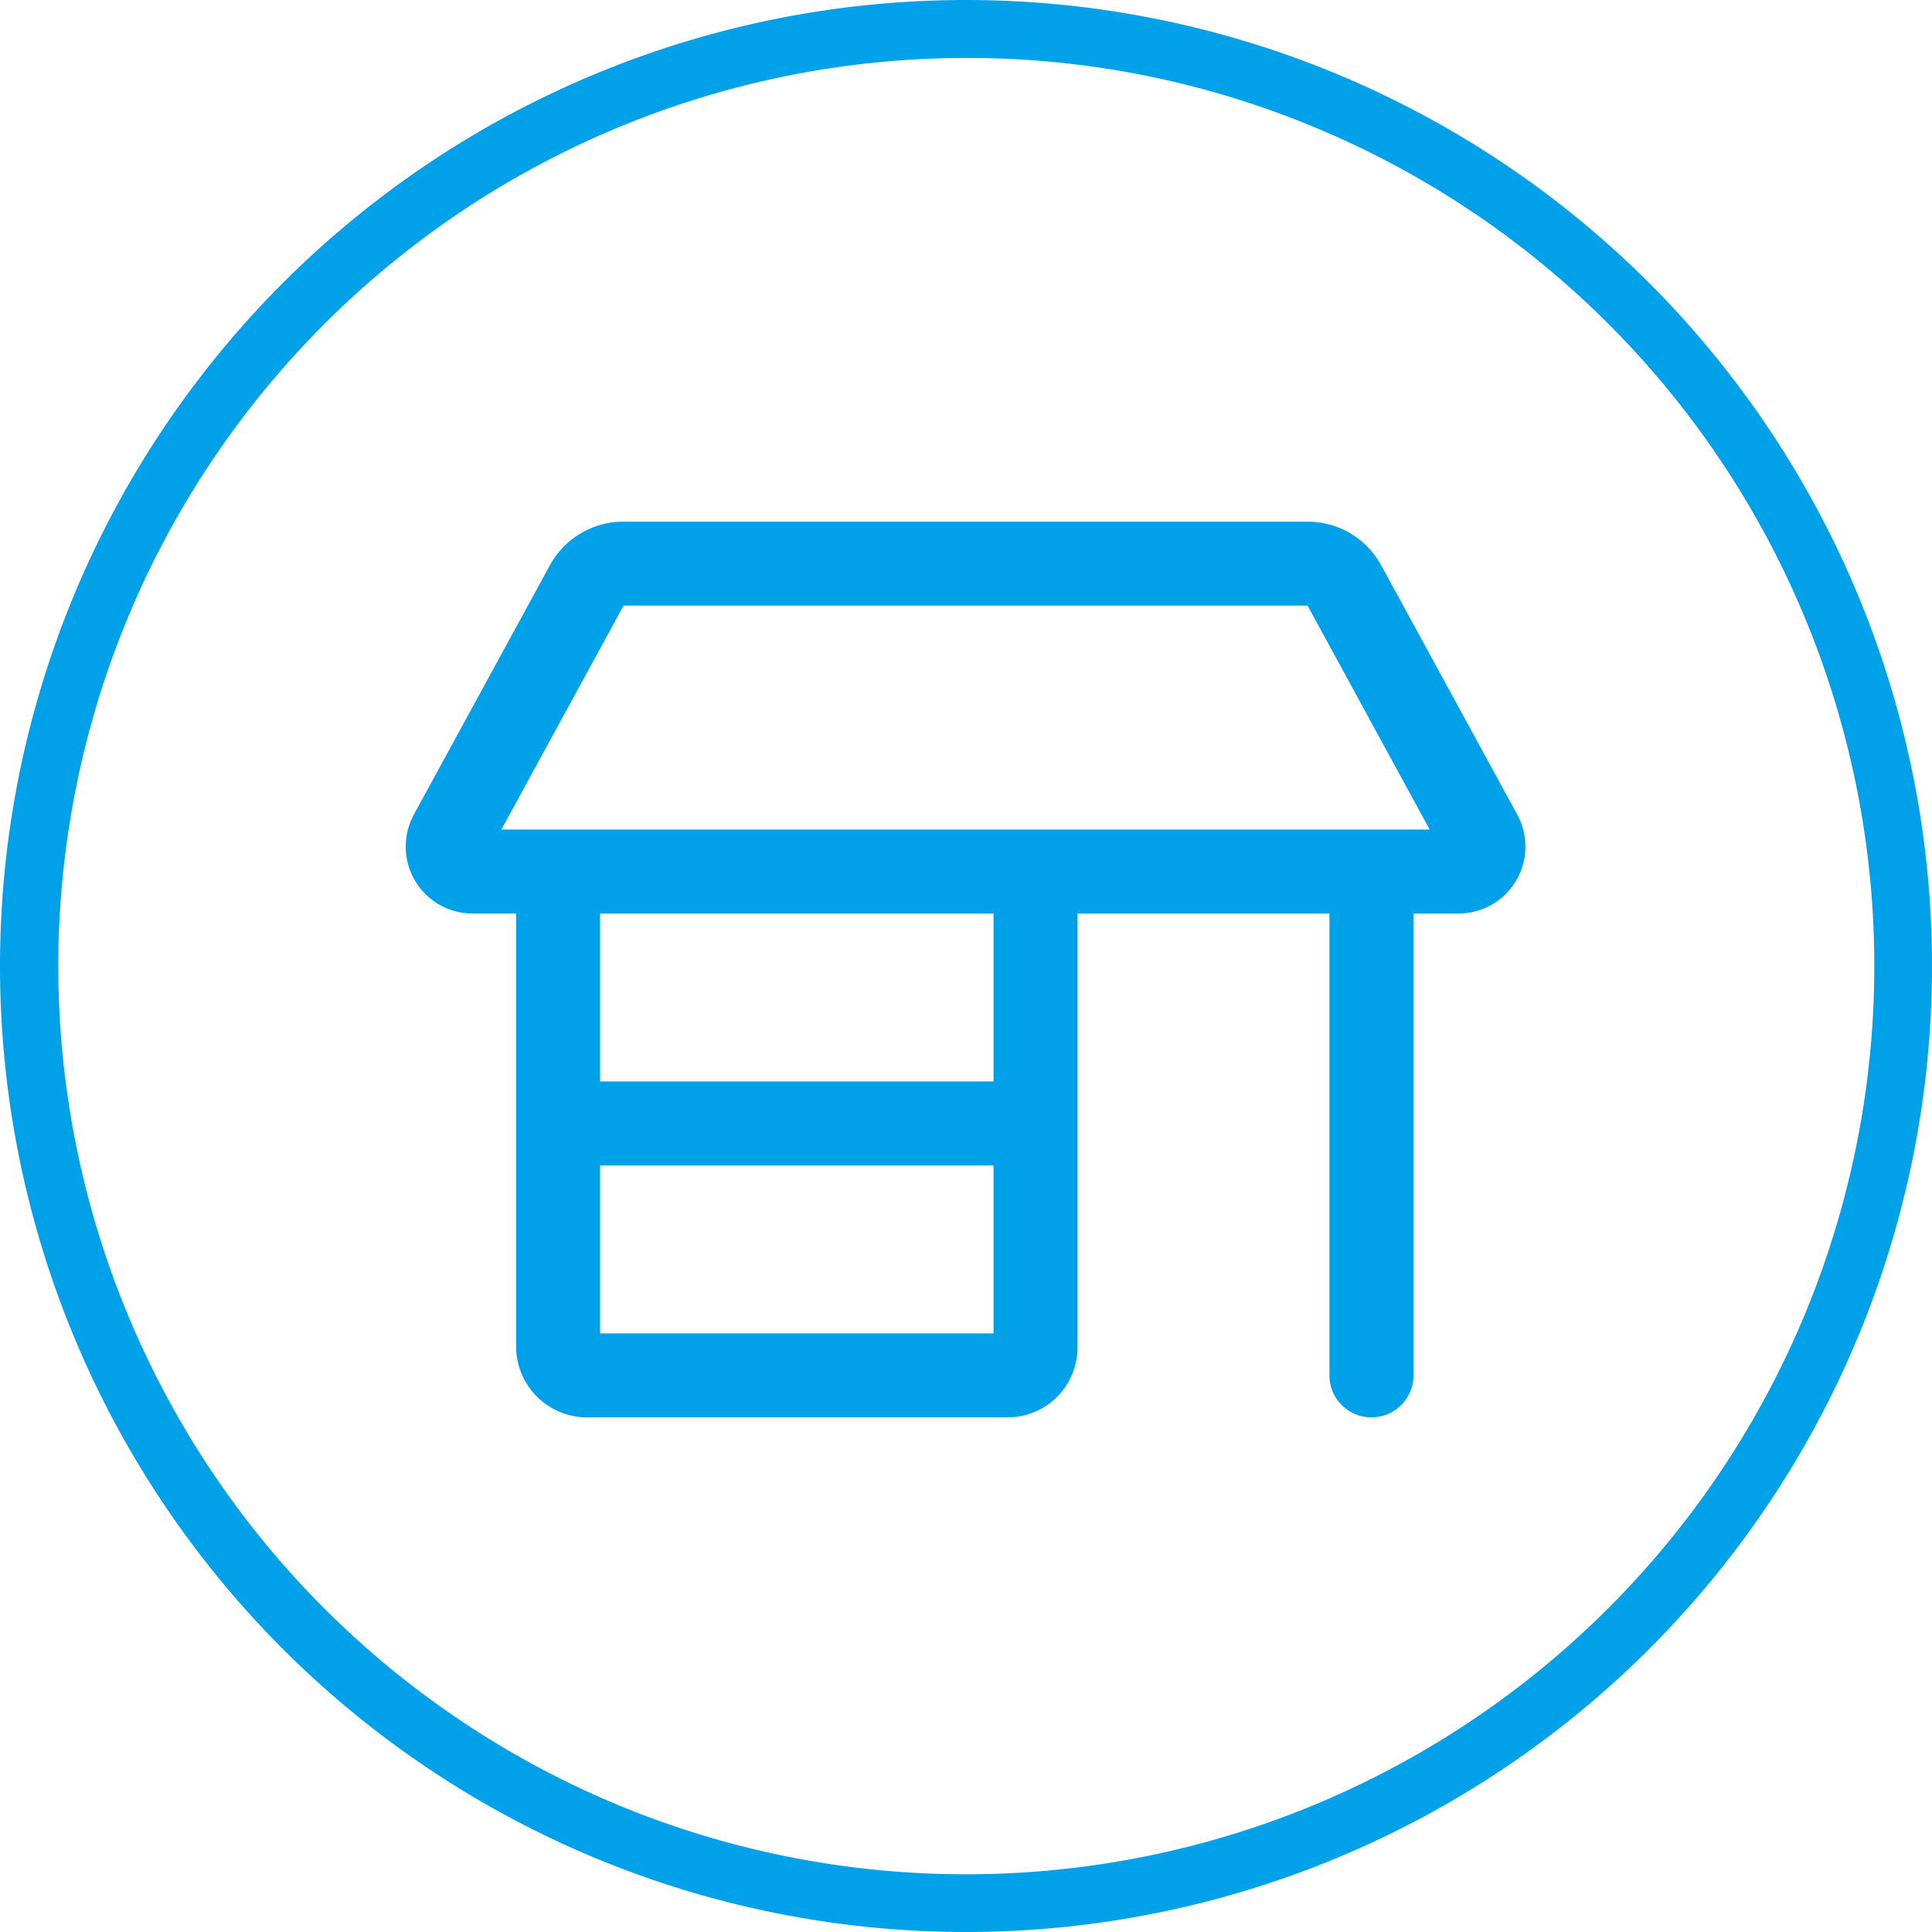
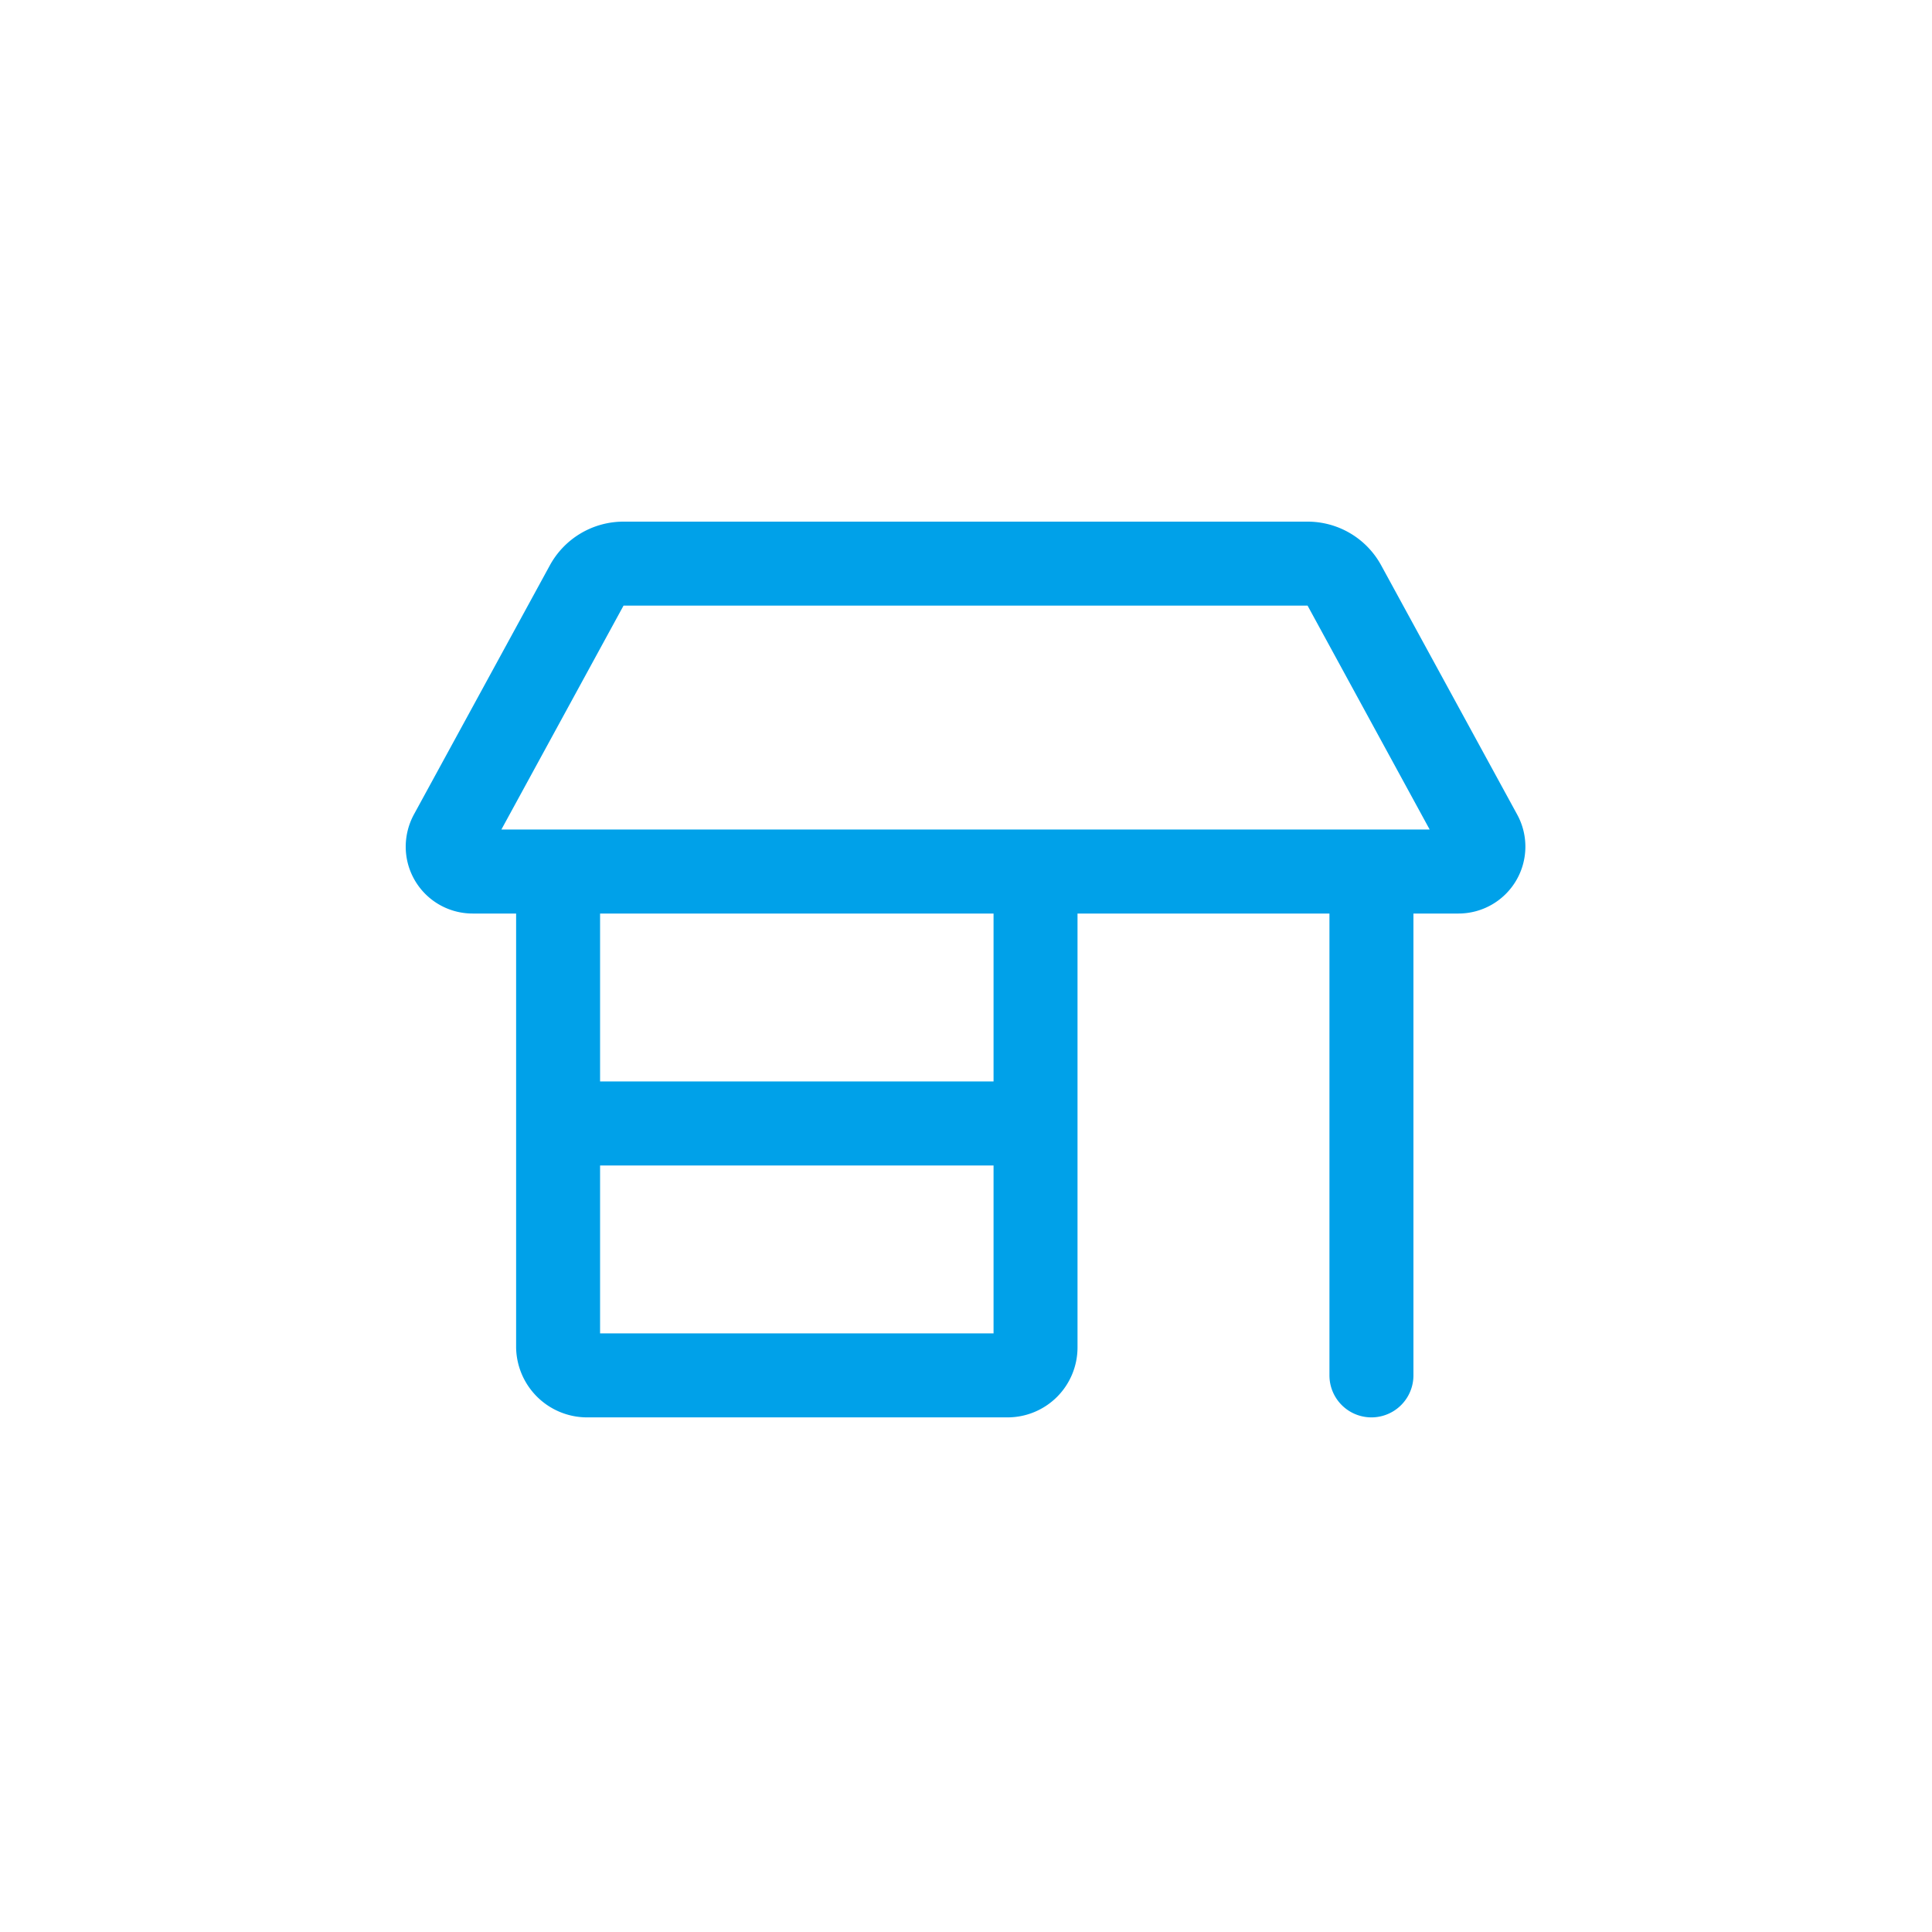
<svg xmlns="http://www.w3.org/2000/svg" width="100" height="100" viewBox="0 0 100 100">
  <g transform="translate(-100 -3590)">
-     <path d="M50,3A47.013,47.013,0,0,0,31.706,93.308,47.013,47.013,0,0,0,68.294,6.692,46.7,46.7,0,0,0,50,3m0-3A50,50,0,1,1,0,50,50,50,0,0,1,50,0Z" transform="translate(100 3590)" fill="#00a1e9" />
    <path d="M0,16.825a3.515,3.515,0,0,1,.423-1.666L7.458,2.266A4.342,4.342,0,0,1,11.274,0H46.68a4.336,4.336,0,0,1,3.812,2.266l7.036,12.893a3.462,3.462,0,0,1-3.034,5.125H52.159V44.19a2.173,2.173,0,0,1-4.347,0V20.284H34.772V42.741a3.621,3.621,0,0,1-3.622,3.622H9.336a3.675,3.675,0,0,1-3.622-3.622V20.284H3.464A3.461,3.461,0,0,1,0,16.825Zm10.06,3.459v8.693H30.426V20.284ZM11.274,4.347,4.951,15.937H53L46.68,4.347Zm19.152,37.67V33.324H10.06v8.693Z" transform="translate(121 3617)" fill="#00a1e9" />
  </g>
</svg>